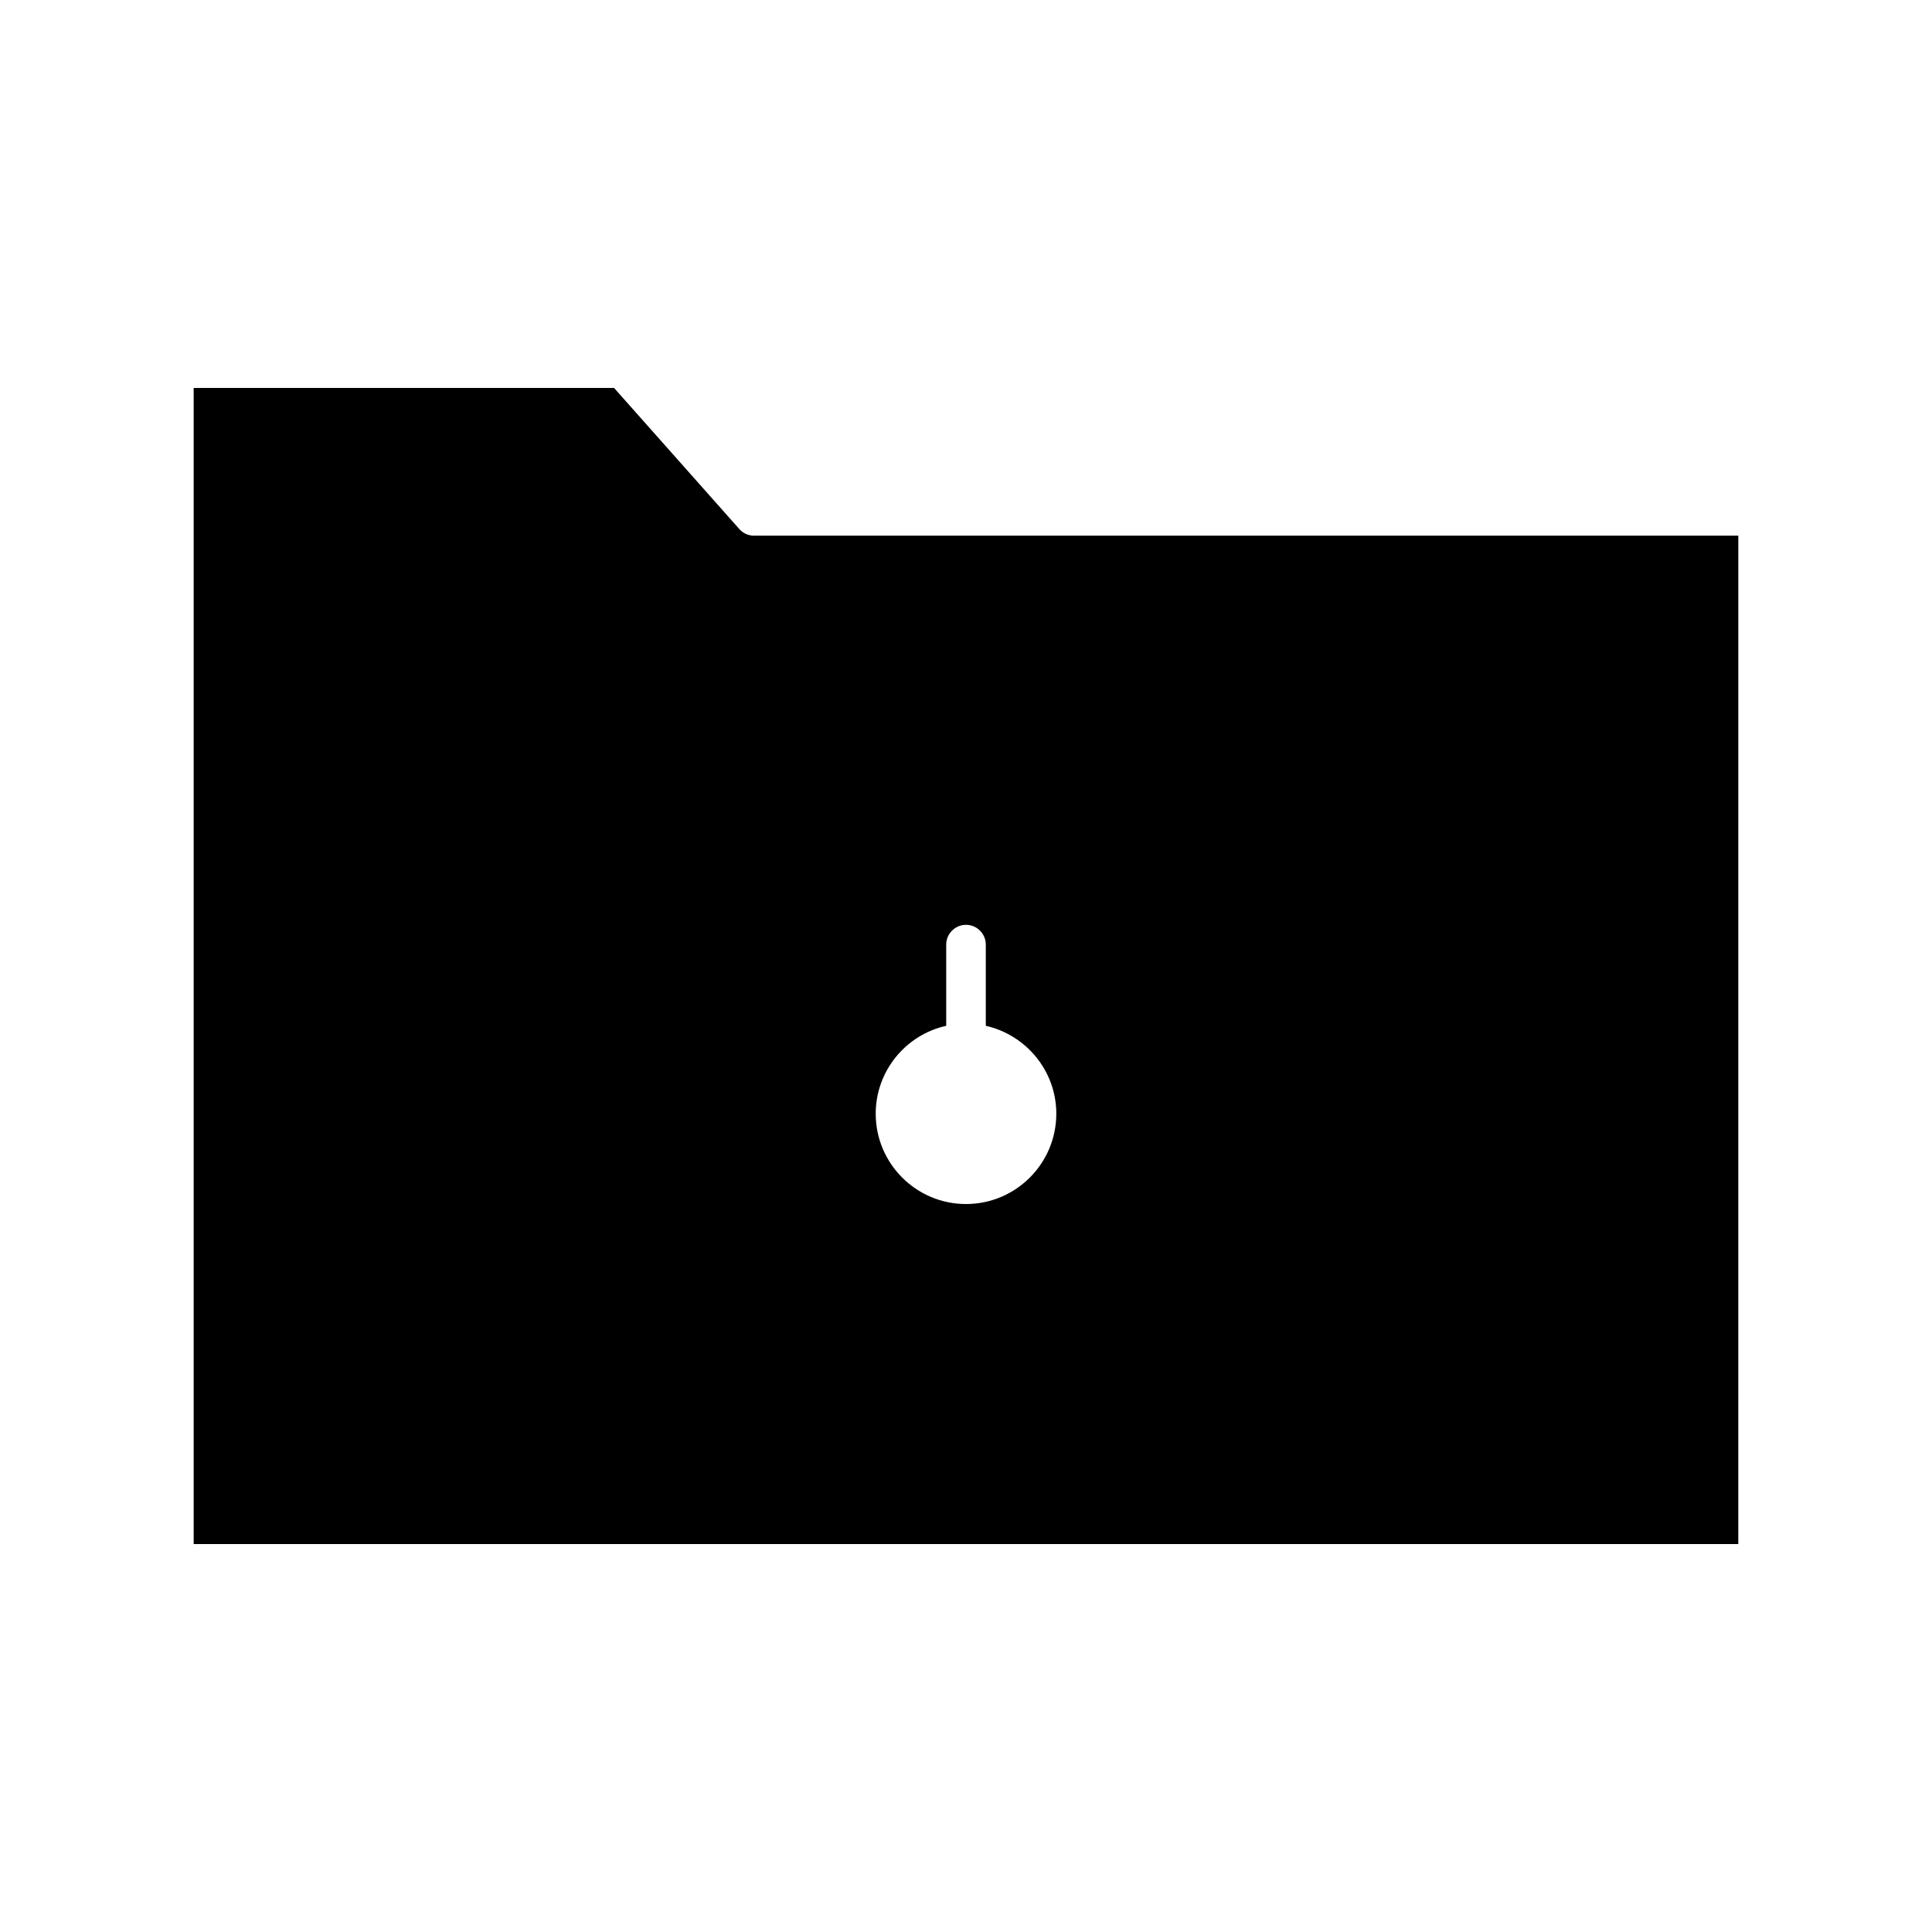
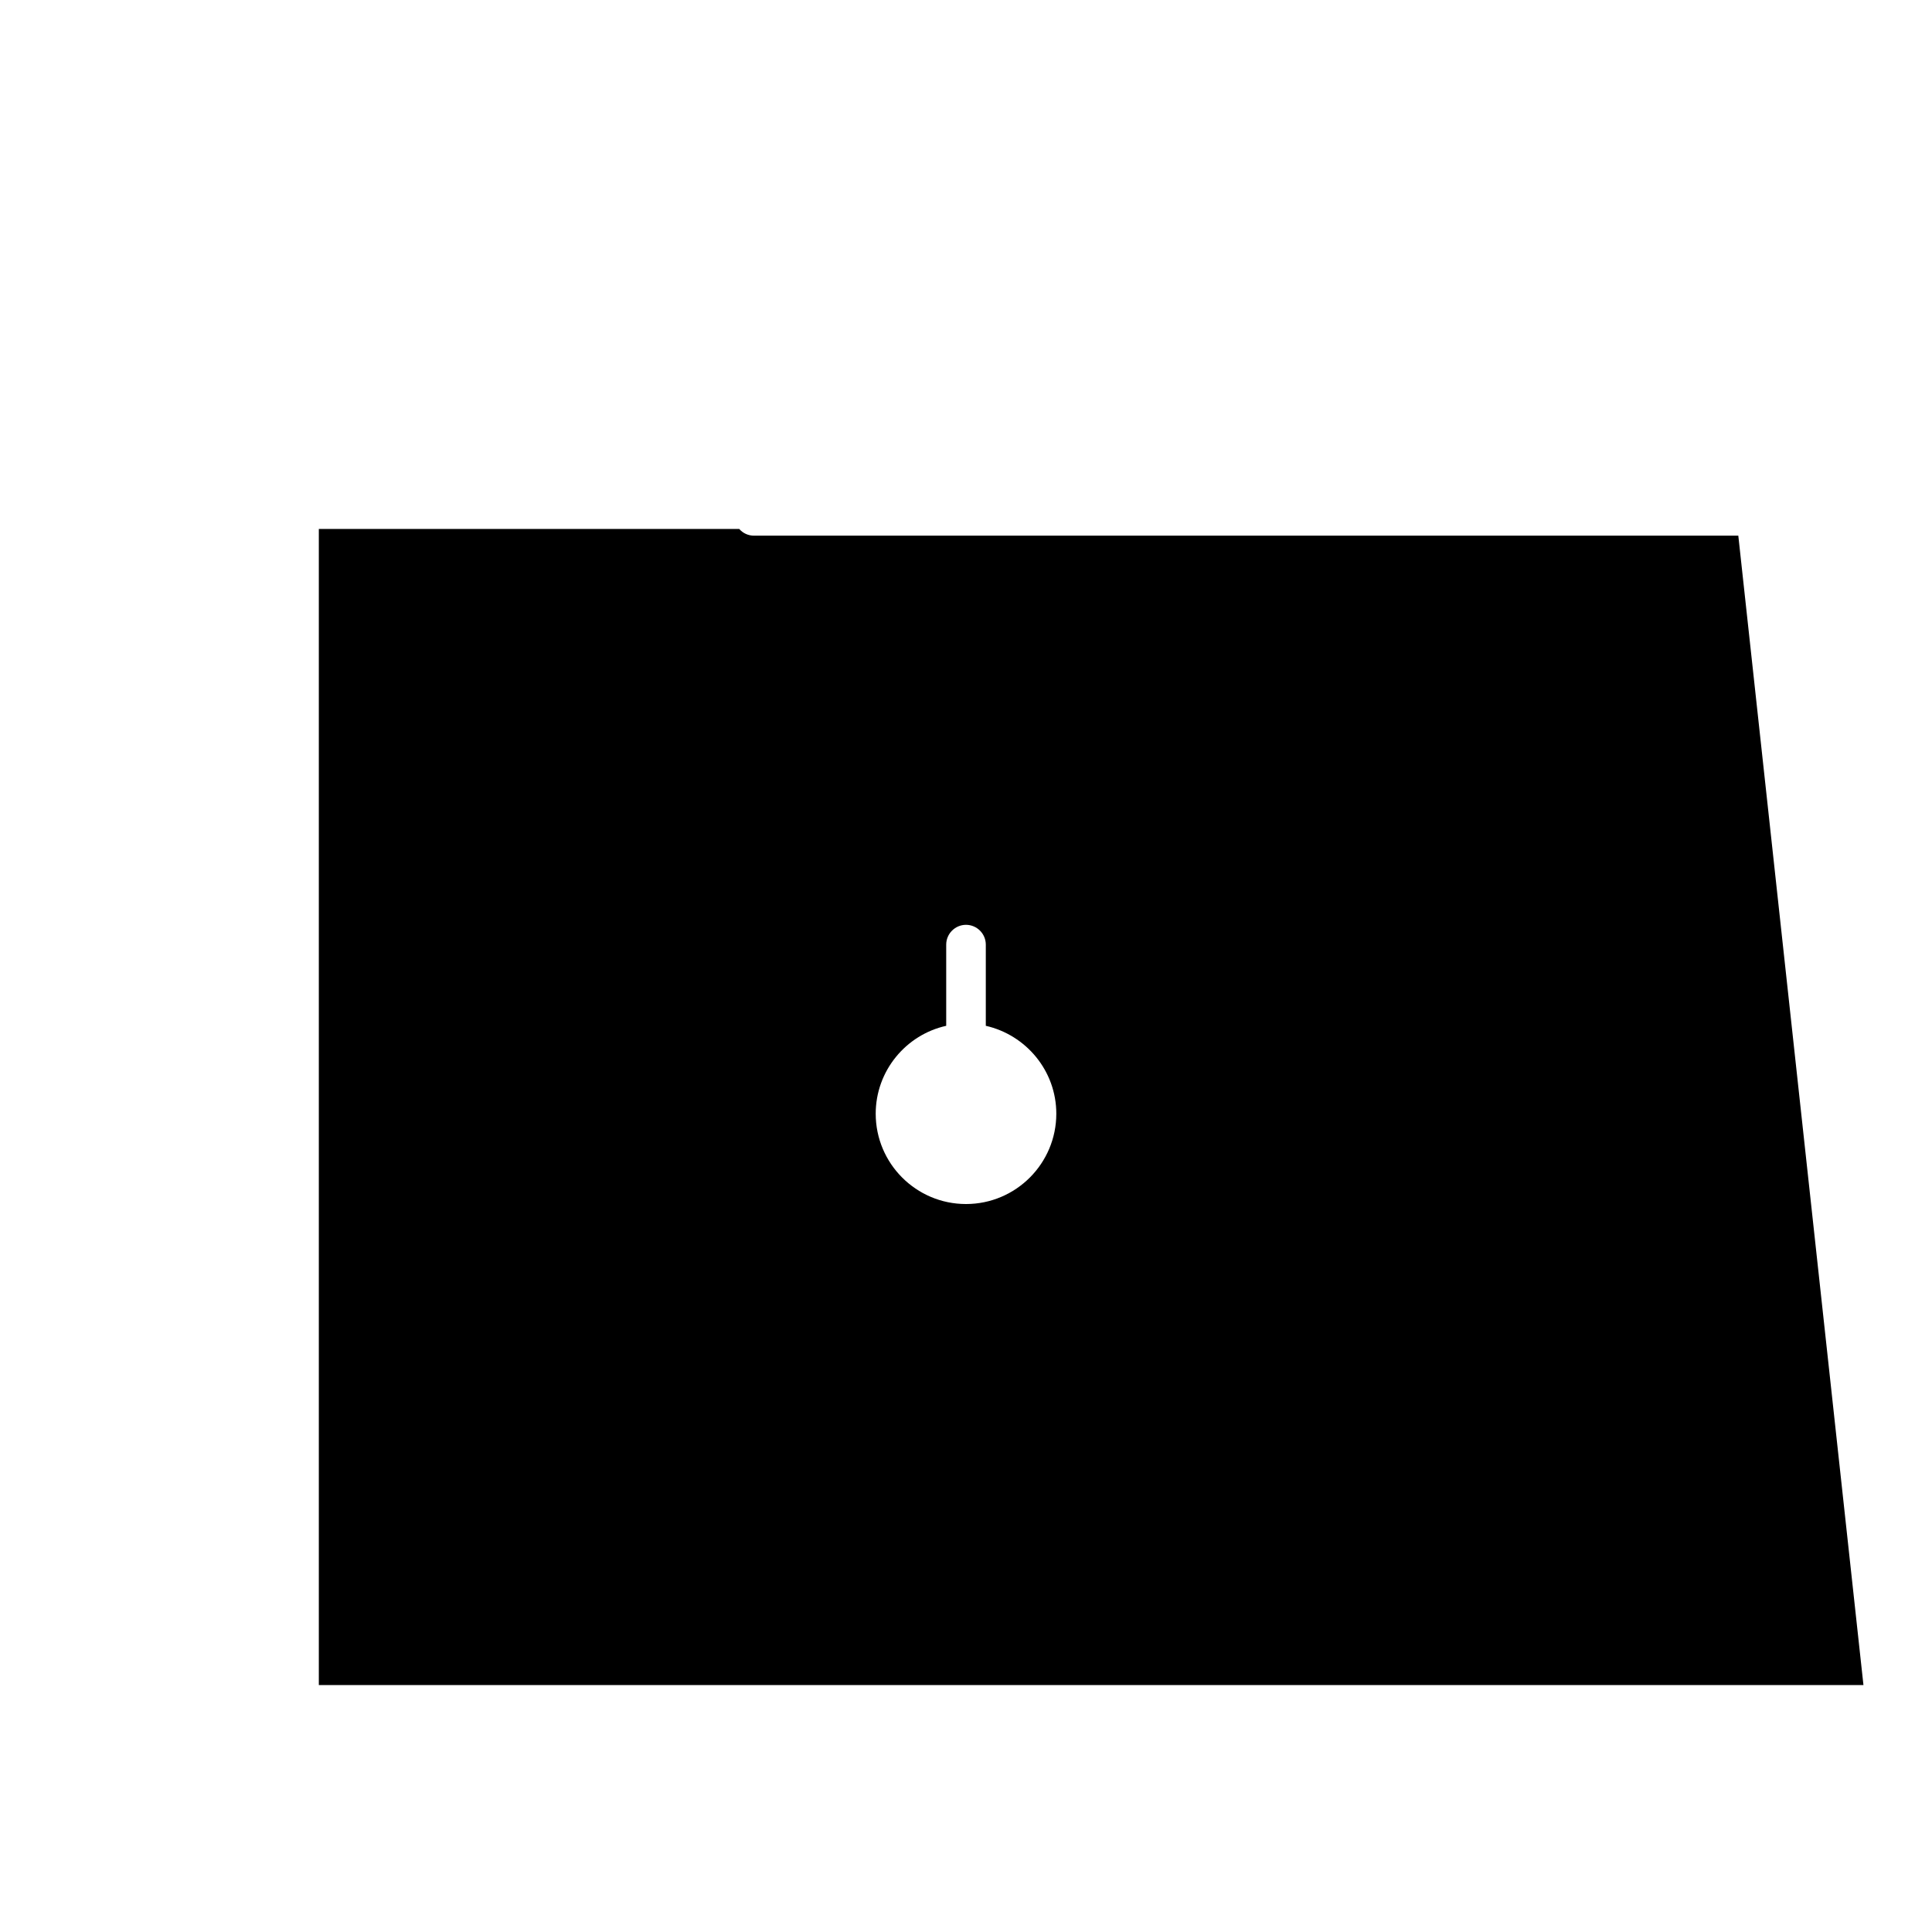
<svg xmlns="http://www.w3.org/2000/svg" fill="#000000" width="800px" height="800px" version="1.1" viewBox="144 144 512 512">
-   <path d="m604.67 285.96h-260.83c-1.523 0-2.938-0.629-3.938-1.785l-33.168-37.367h-111.41v306.38h409.34zm-204.67 177.12c-13.227 0-23.93-10.758-23.93-23.93 0-11.387 8.031-20.941 18.684-23.301v-21.516c0-2.887 2.363-5.246 5.246-5.246 2.887 0 5.246 2.363 5.246 5.246v21.516c10.652 2.414 18.684 11.914 18.684 23.301 0 13.172-10.707 23.93-23.93 23.93z" />
+   <path d="m604.67 285.96h-260.83c-1.523 0-2.938-0.629-3.938-1.785h-111.41v306.38h409.34zm-204.67 177.12c-13.227 0-23.93-10.758-23.93-23.93 0-11.387 8.031-20.941 18.684-23.301v-21.516c0-2.887 2.363-5.246 5.246-5.246 2.887 0 5.246 2.363 5.246 5.246v21.516c10.652 2.414 18.684 11.914 18.684 23.301 0 13.172-10.707 23.93-23.93 23.93z" />
</svg>